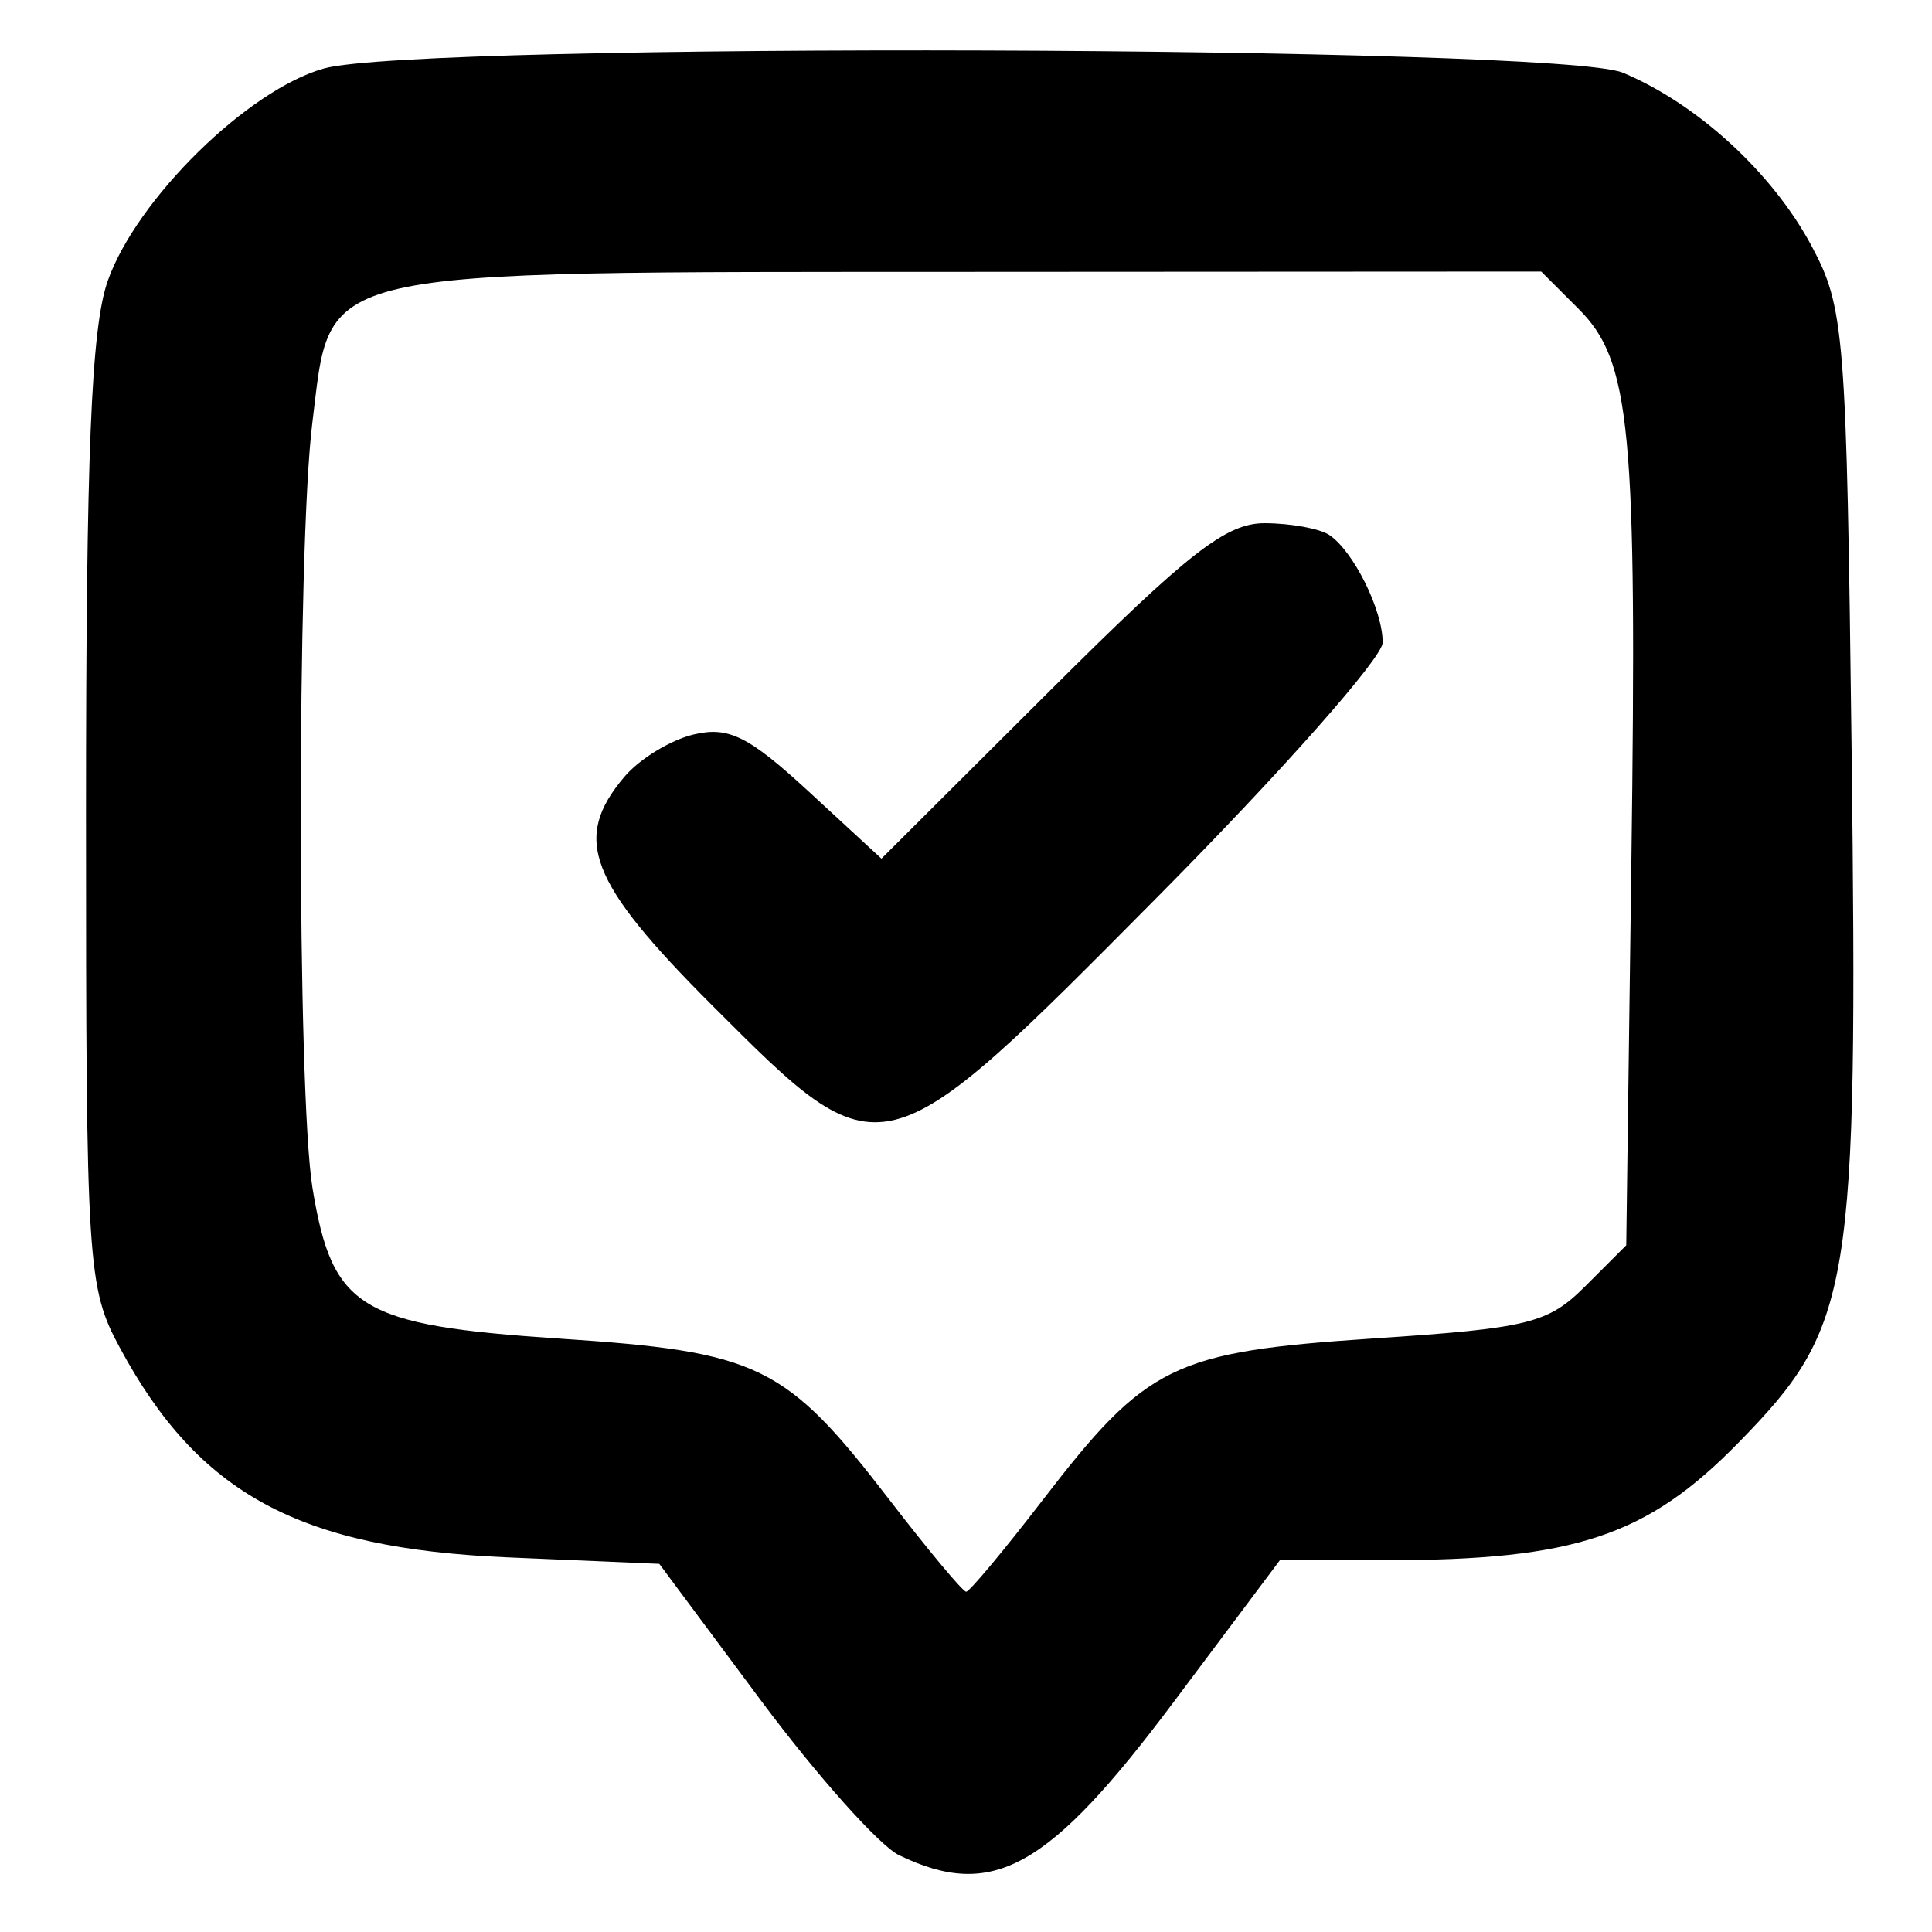
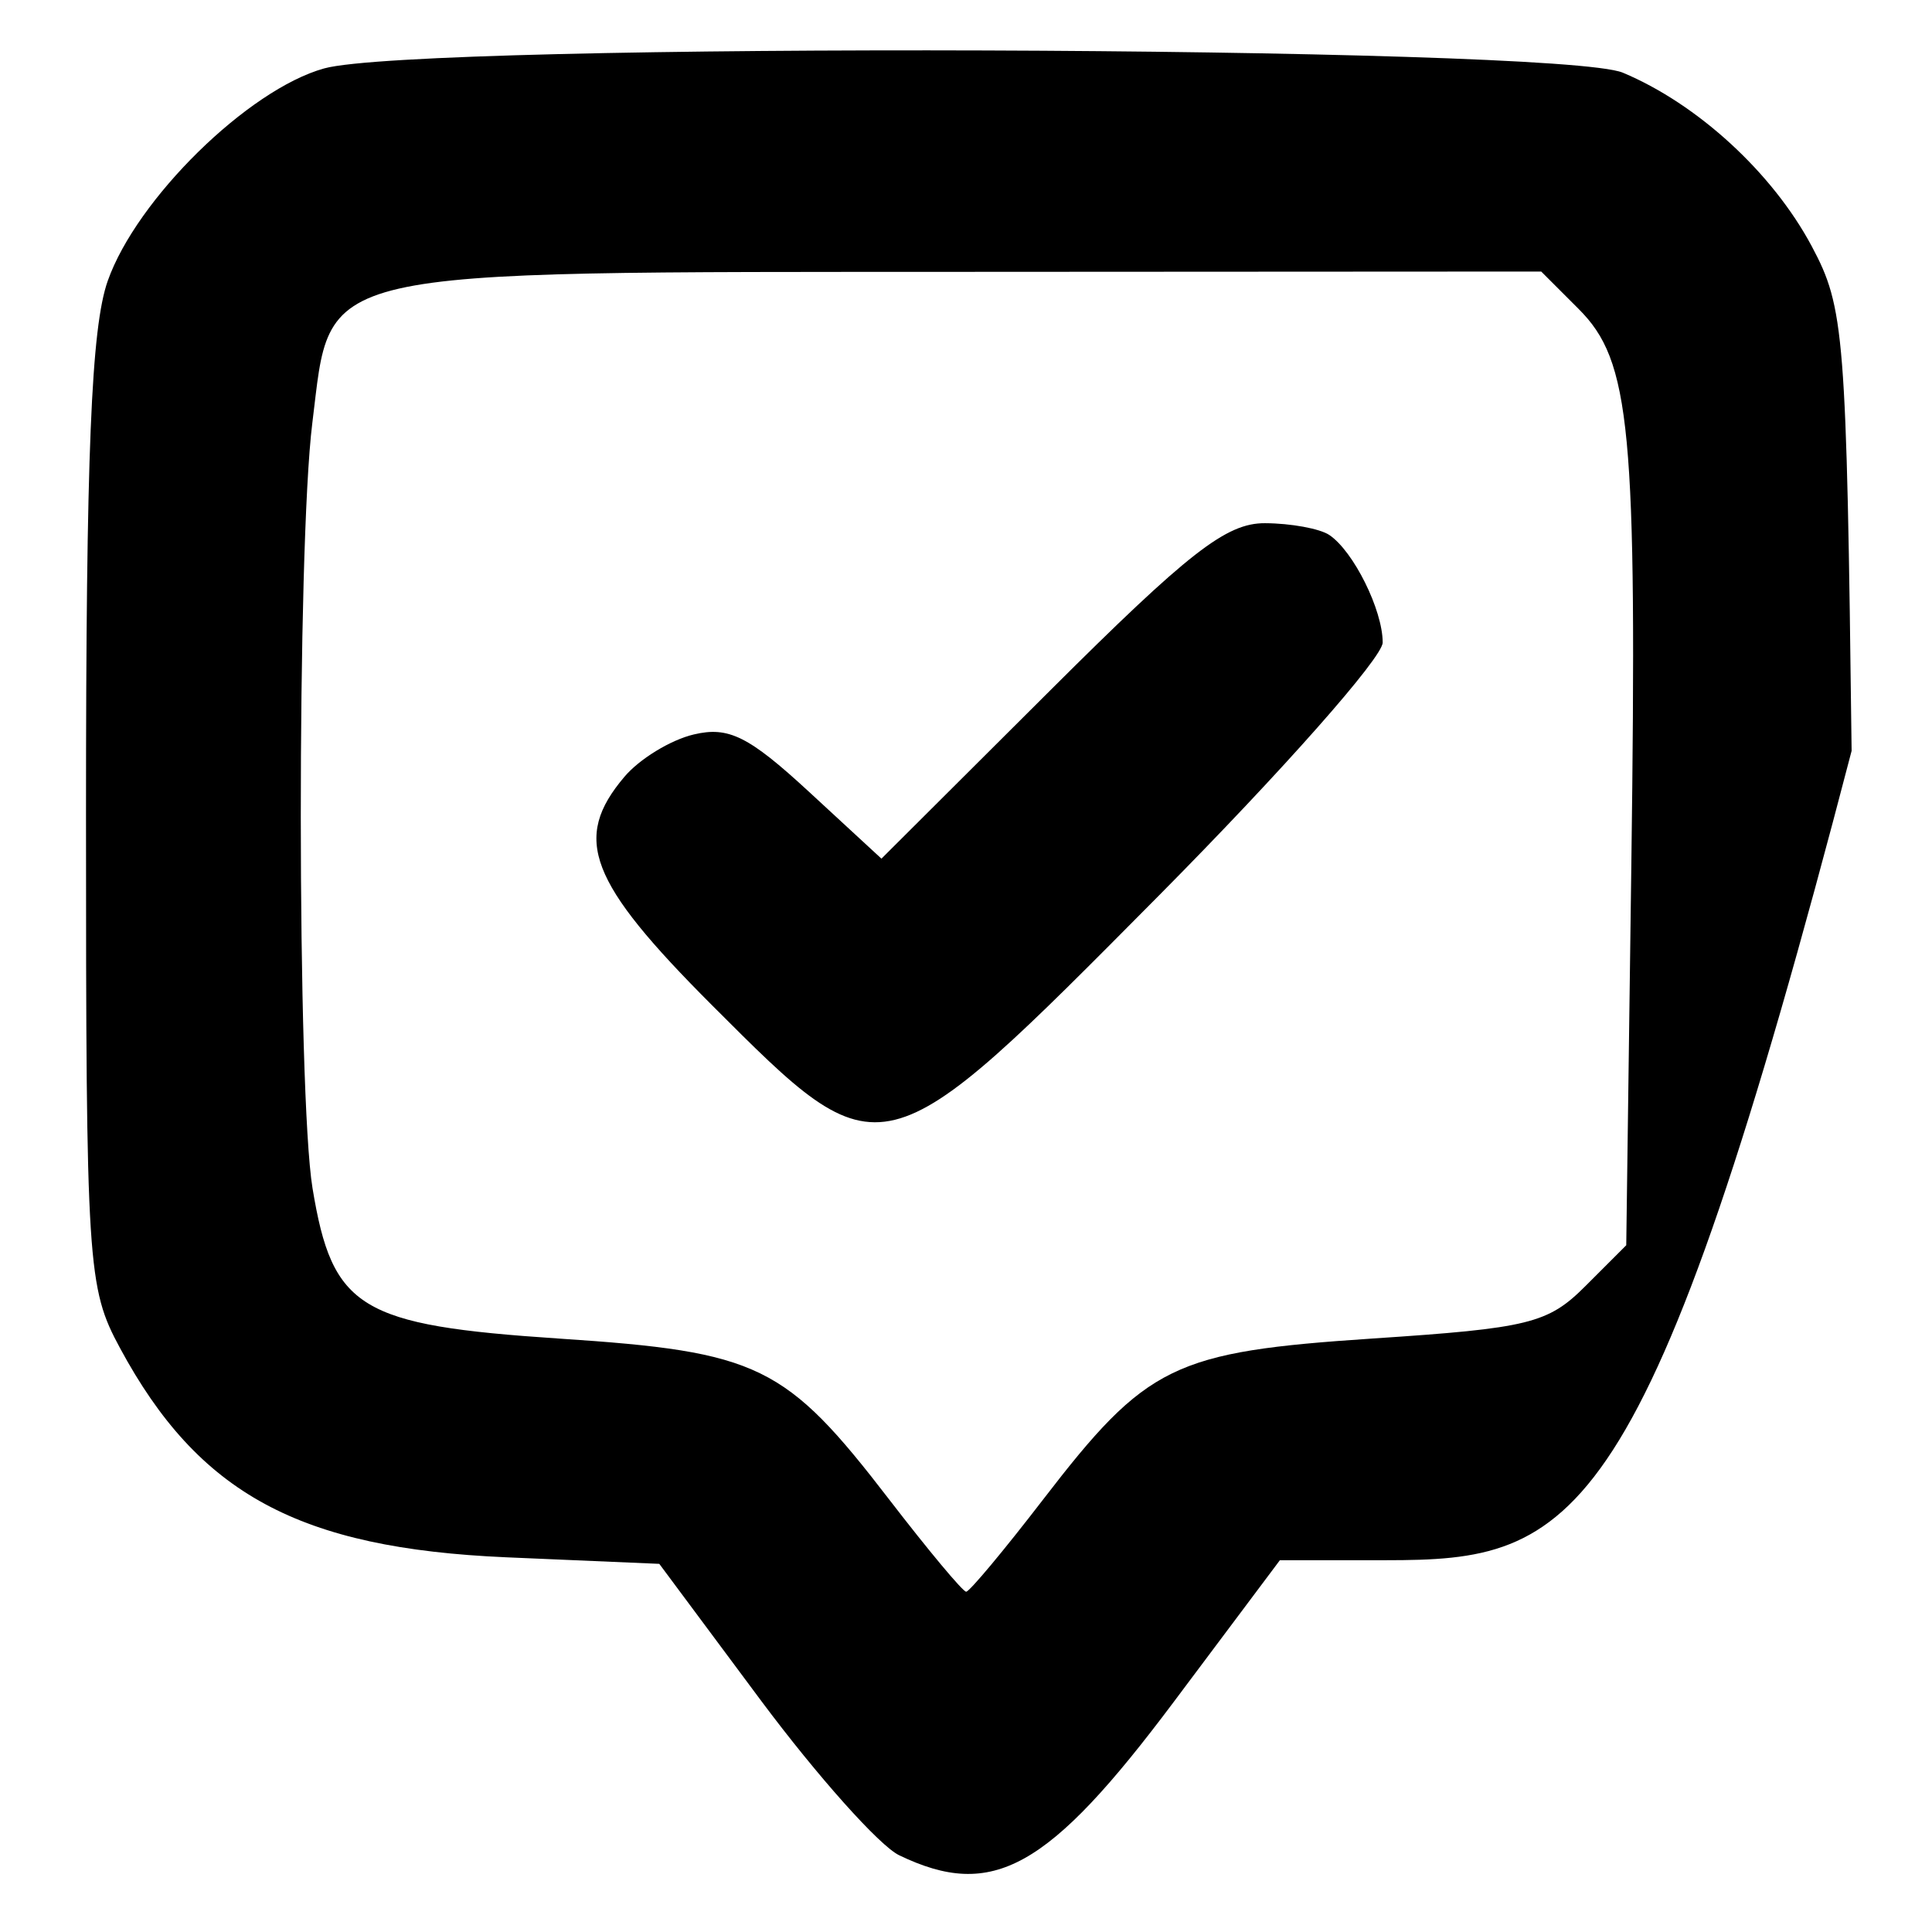
<svg xmlns="http://www.w3.org/2000/svg" xmlns:ns1="http://www.serif.com/" width="100%" height="100%" viewBox="0 0 210 210" version="1.1" xml:space="preserve" style="fill-rule:evenodd;clip-rule:evenodd;stroke-linejoin:round;stroke-miterlimit:2;">
  <g id="path1" transform="matrix(11.299,0,0,11.299,-457.831,-674.04)">
    <g id="Layer-1" ns1:id="Layer 1">
-       <path id="path11" ns1:id="path1" d="M49.169,77.502C48.98,77.411 48.384,76.743 47.843,76.018L46.862,74.699L45.39,74.636C43.396,74.549 42.431,74.026 41.674,72.623C41.36,72.042 41.347,71.842 41.347,67.483C41.347,64.015 41.397,62.808 41.556,62.357C41.834,61.569 42.907,60.516 43.638,60.313C44.556,60.058 55.511,60.094 56.131,60.354C56.85,60.655 57.57,61.316 57.947,62.021C58.264,62.614 58.283,62.854 58.332,66.878C58.394,72.075 58.339,72.414 57.245,73.532C56.364,74.433 55.671,74.664 53.848,74.664L52.832,74.664L51.808,76.031C50.605,77.637 50.069,77.936 49.169,77.502L49.169,77.502ZM50.552,74.083C51.553,72.782 51.805,72.659 53.729,72.531C55.227,72.432 55.411,72.387 55.77,72.028L56.164,71.634L56.213,67.971C56.269,63.77 56.208,63.128 55.705,62.626L55.346,62.267L49.859,62.27C43.443,62.274 43.713,62.212 43.524,63.725C43.375,64.919 43.377,70.176 43.526,71.085C43.717,72.245 43.978,72.404 45.9,72.532C47.823,72.659 48.075,72.782 49.076,74.083C49.45,74.569 49.782,74.967 49.814,74.967C49.846,74.967 50.178,74.569 50.552,74.083L50.552,74.083ZM47.368,69.324C46.183,68.138 46.023,67.722 46.526,67.128C46.671,66.956 46.972,66.772 47.195,66.72C47.528,66.641 47.722,66.737 48.299,67.269L48.999,67.915L50.619,66.3C51.957,64.966 52.316,64.686 52.689,64.688C52.937,64.689 53.215,64.74 53.307,64.801C53.54,64.957 53.821,65.523 53.821,65.836C53.821,65.98 52.854,67.073 51.673,68.265C48.987,70.974 49.012,70.968 47.368,69.324Z" style="fill-rule:nonzero;" />
+       <path id="path11" ns1:id="path1" d="M49.169,77.502C48.98,77.411 48.384,76.743 47.843,76.018L46.862,74.699L45.39,74.636C43.396,74.549 42.431,74.026 41.674,72.623C41.36,72.042 41.347,71.842 41.347,67.483C41.347,64.015 41.397,62.808 41.556,62.357C41.834,61.569 42.907,60.516 43.638,60.313C44.556,60.058 55.511,60.094 56.131,60.354C56.85,60.655 57.57,61.316 57.947,62.021C58.264,62.614 58.283,62.854 58.332,66.878C56.364,74.433 55.671,74.664 53.848,74.664L52.832,74.664L51.808,76.031C50.605,77.637 50.069,77.936 49.169,77.502L49.169,77.502ZM50.552,74.083C51.553,72.782 51.805,72.659 53.729,72.531C55.227,72.432 55.411,72.387 55.77,72.028L56.164,71.634L56.213,67.971C56.269,63.77 56.208,63.128 55.705,62.626L55.346,62.267L49.859,62.27C43.443,62.274 43.713,62.212 43.524,63.725C43.375,64.919 43.377,70.176 43.526,71.085C43.717,72.245 43.978,72.404 45.9,72.532C47.823,72.659 48.075,72.782 49.076,74.083C49.45,74.569 49.782,74.967 49.814,74.967C49.846,74.967 50.178,74.569 50.552,74.083L50.552,74.083ZM47.368,69.324C46.183,68.138 46.023,67.722 46.526,67.128C46.671,66.956 46.972,66.772 47.195,66.72C47.528,66.641 47.722,66.737 48.299,67.269L48.999,67.915L50.619,66.3C51.957,64.966 52.316,64.686 52.689,64.688C52.937,64.689 53.215,64.74 53.307,64.801C53.54,64.957 53.821,65.523 53.821,65.836C53.821,65.98 52.854,67.073 51.673,68.265C48.987,70.974 49.012,70.968 47.368,69.324Z" style="fill-rule:nonzero;" />
    </g>
  </g>
</svg>